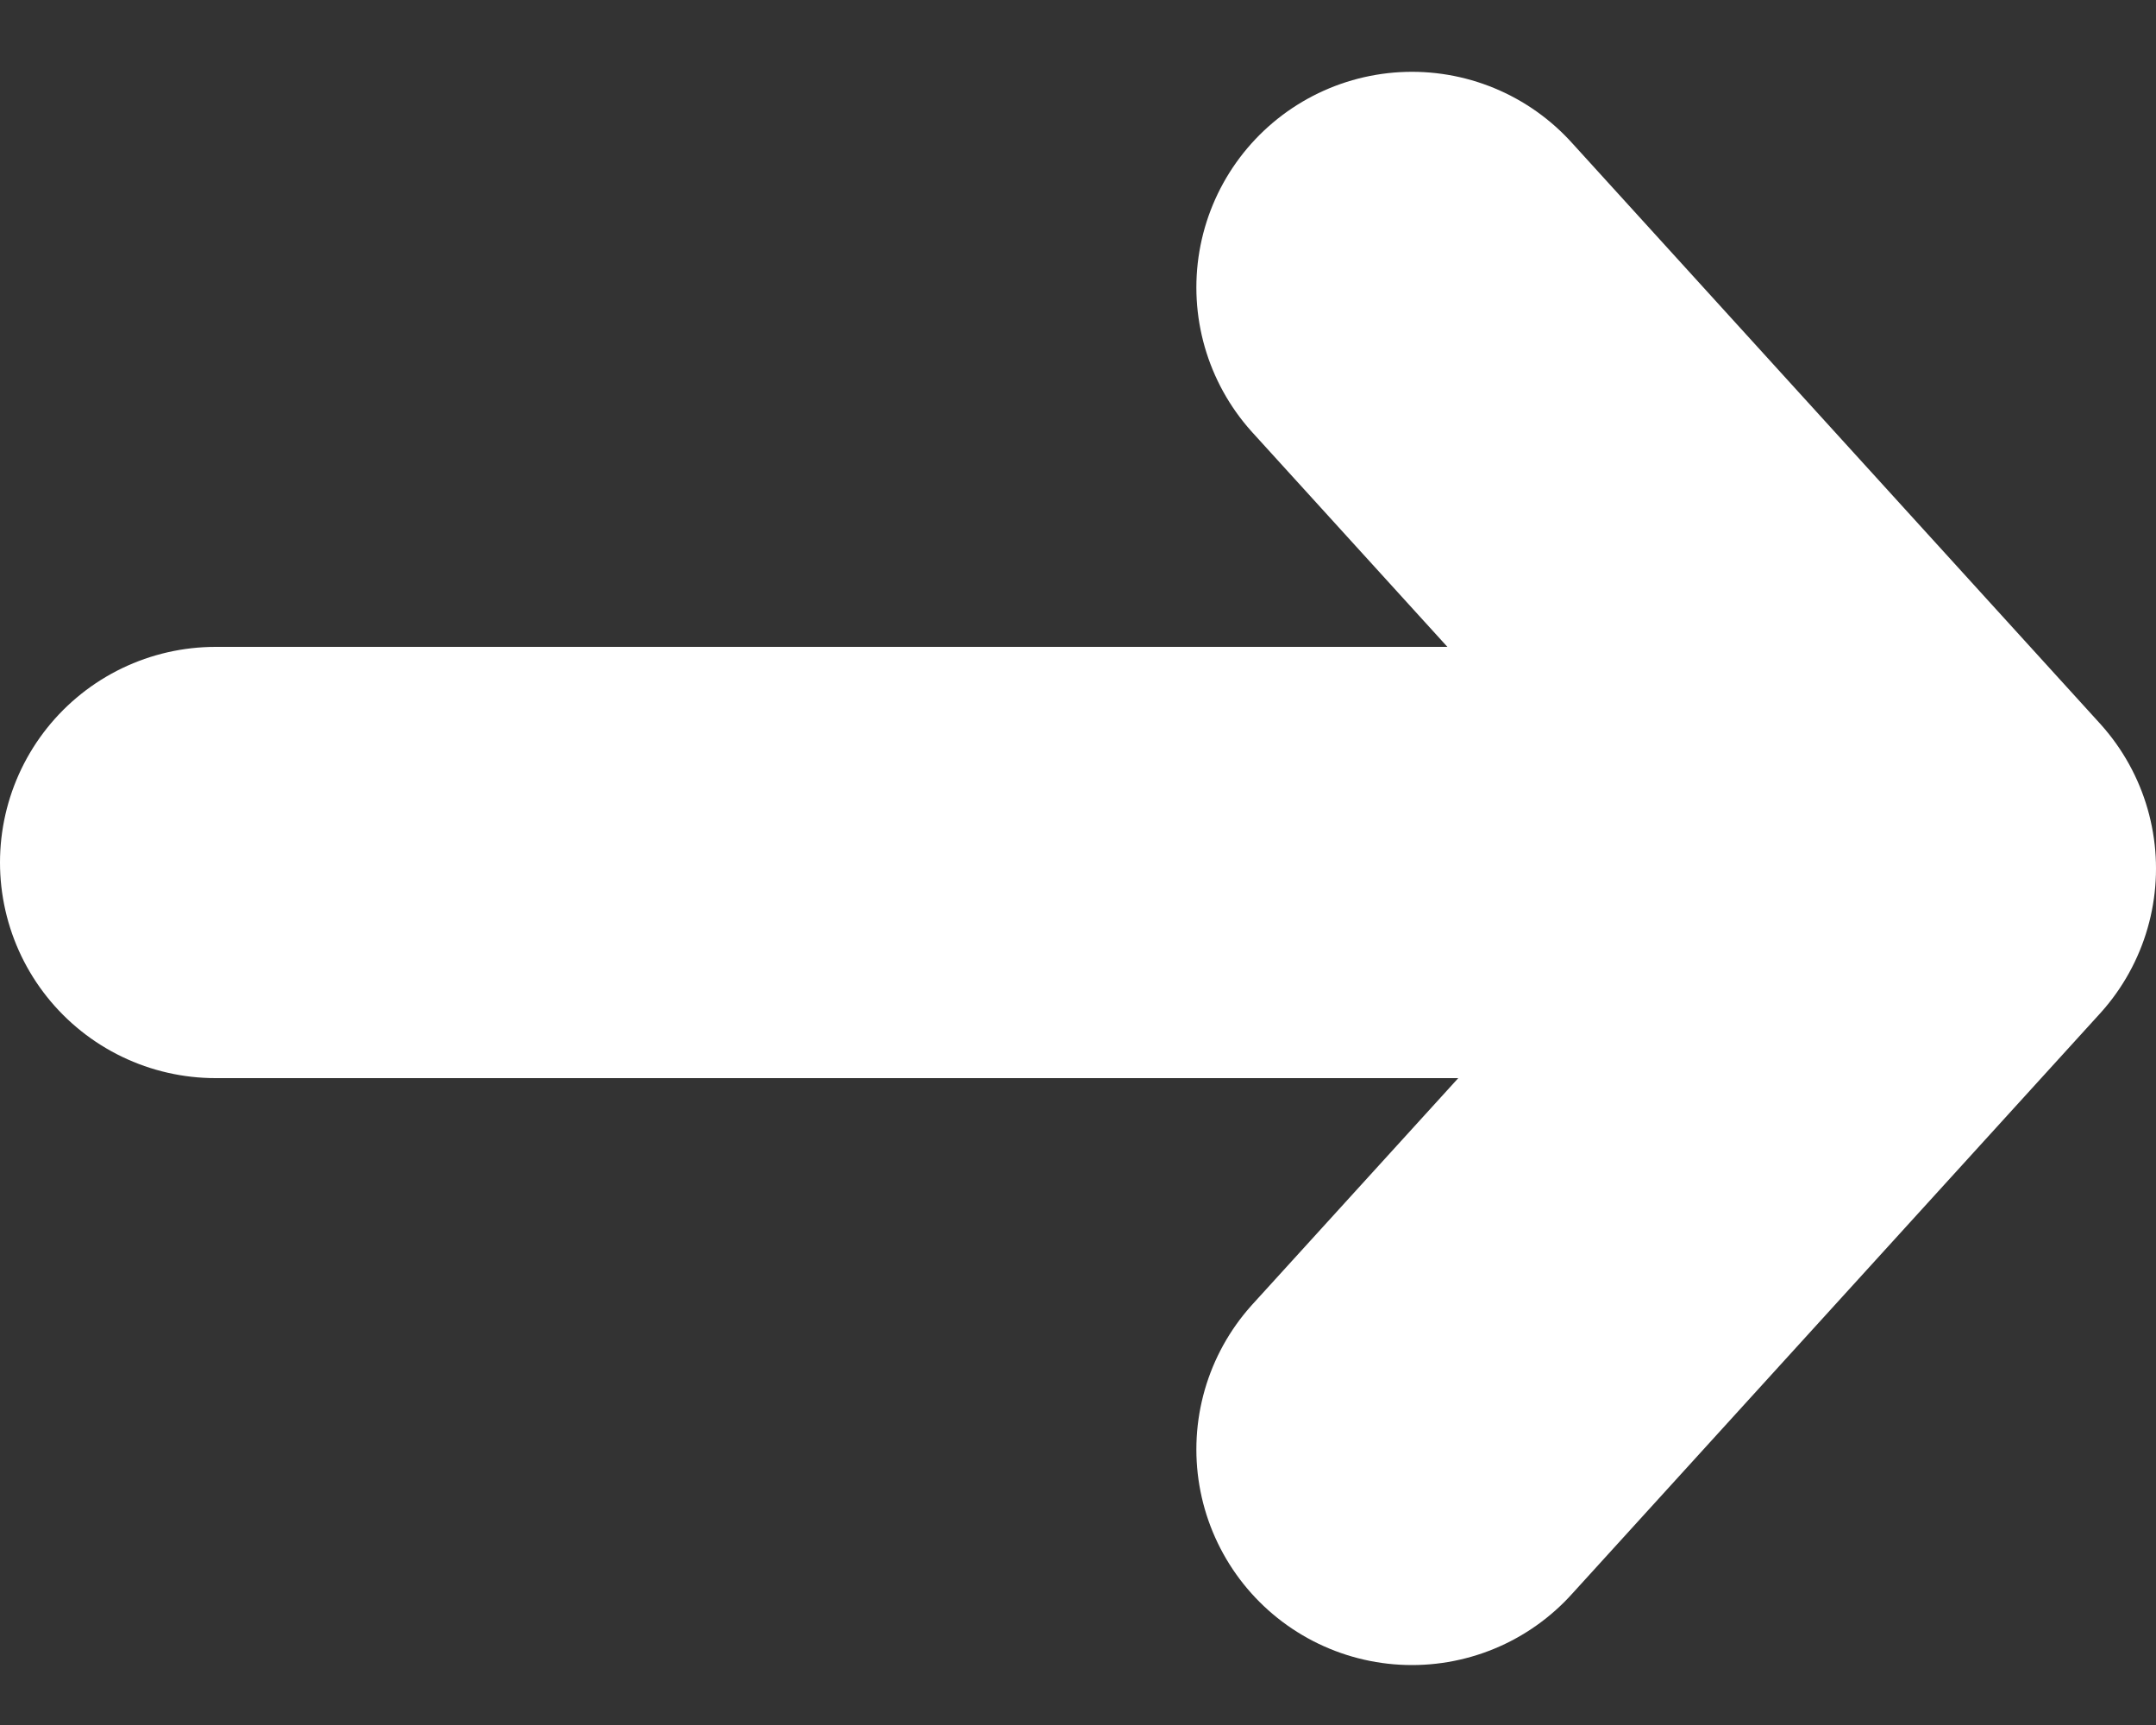
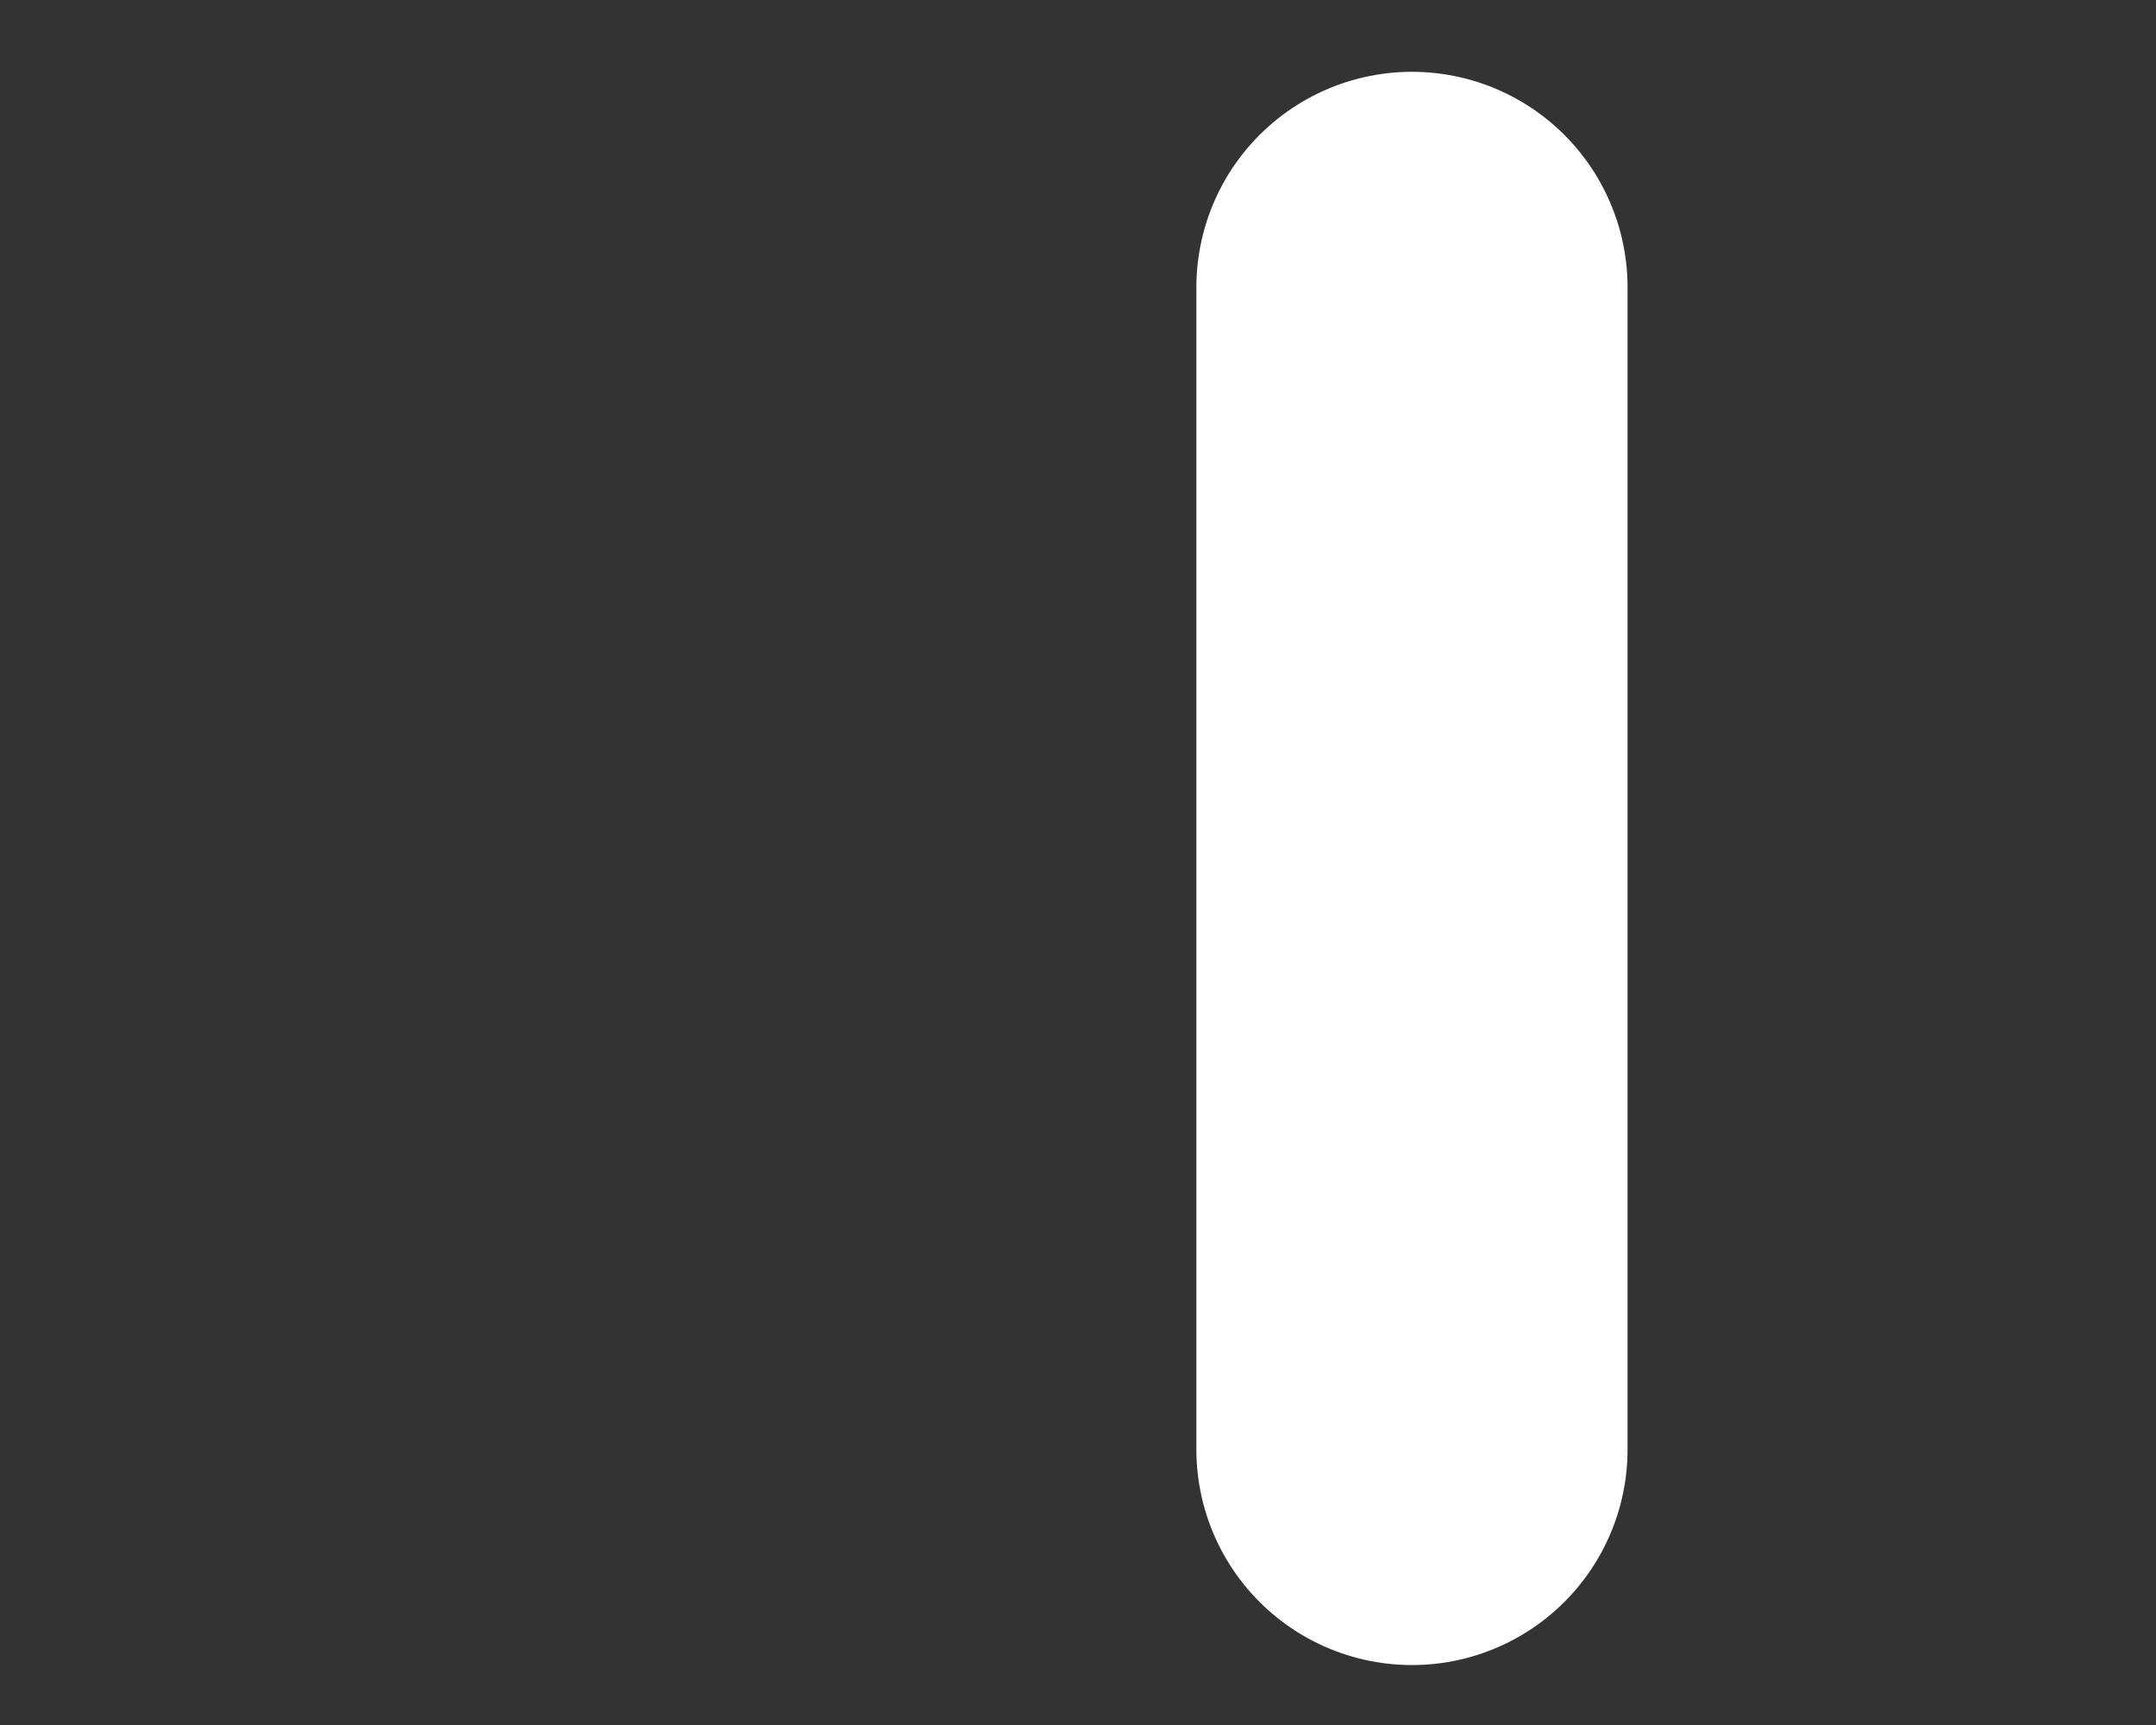
<svg xmlns="http://www.w3.org/2000/svg" width="10" height="8" viewBox="0 0 10 8" fill="none">
  <rect x="0" y="0" width="10" height="8" fill="#333333" stroke="none" />
-   <path d="M6.549 6.722L9 4.028L6.549 1.333" stroke="white" stroke-width="2" stroke-linecap="round" stroke-linejoin="round" />
-   <path d="M8.778 4H1" stroke="white" stroke-width="2" stroke-linecap="round" />
+   <path d="M6.549 6.722L6.549 1.333" stroke="white" stroke-width="2" stroke-linecap="round" stroke-linejoin="round" />
</svg>